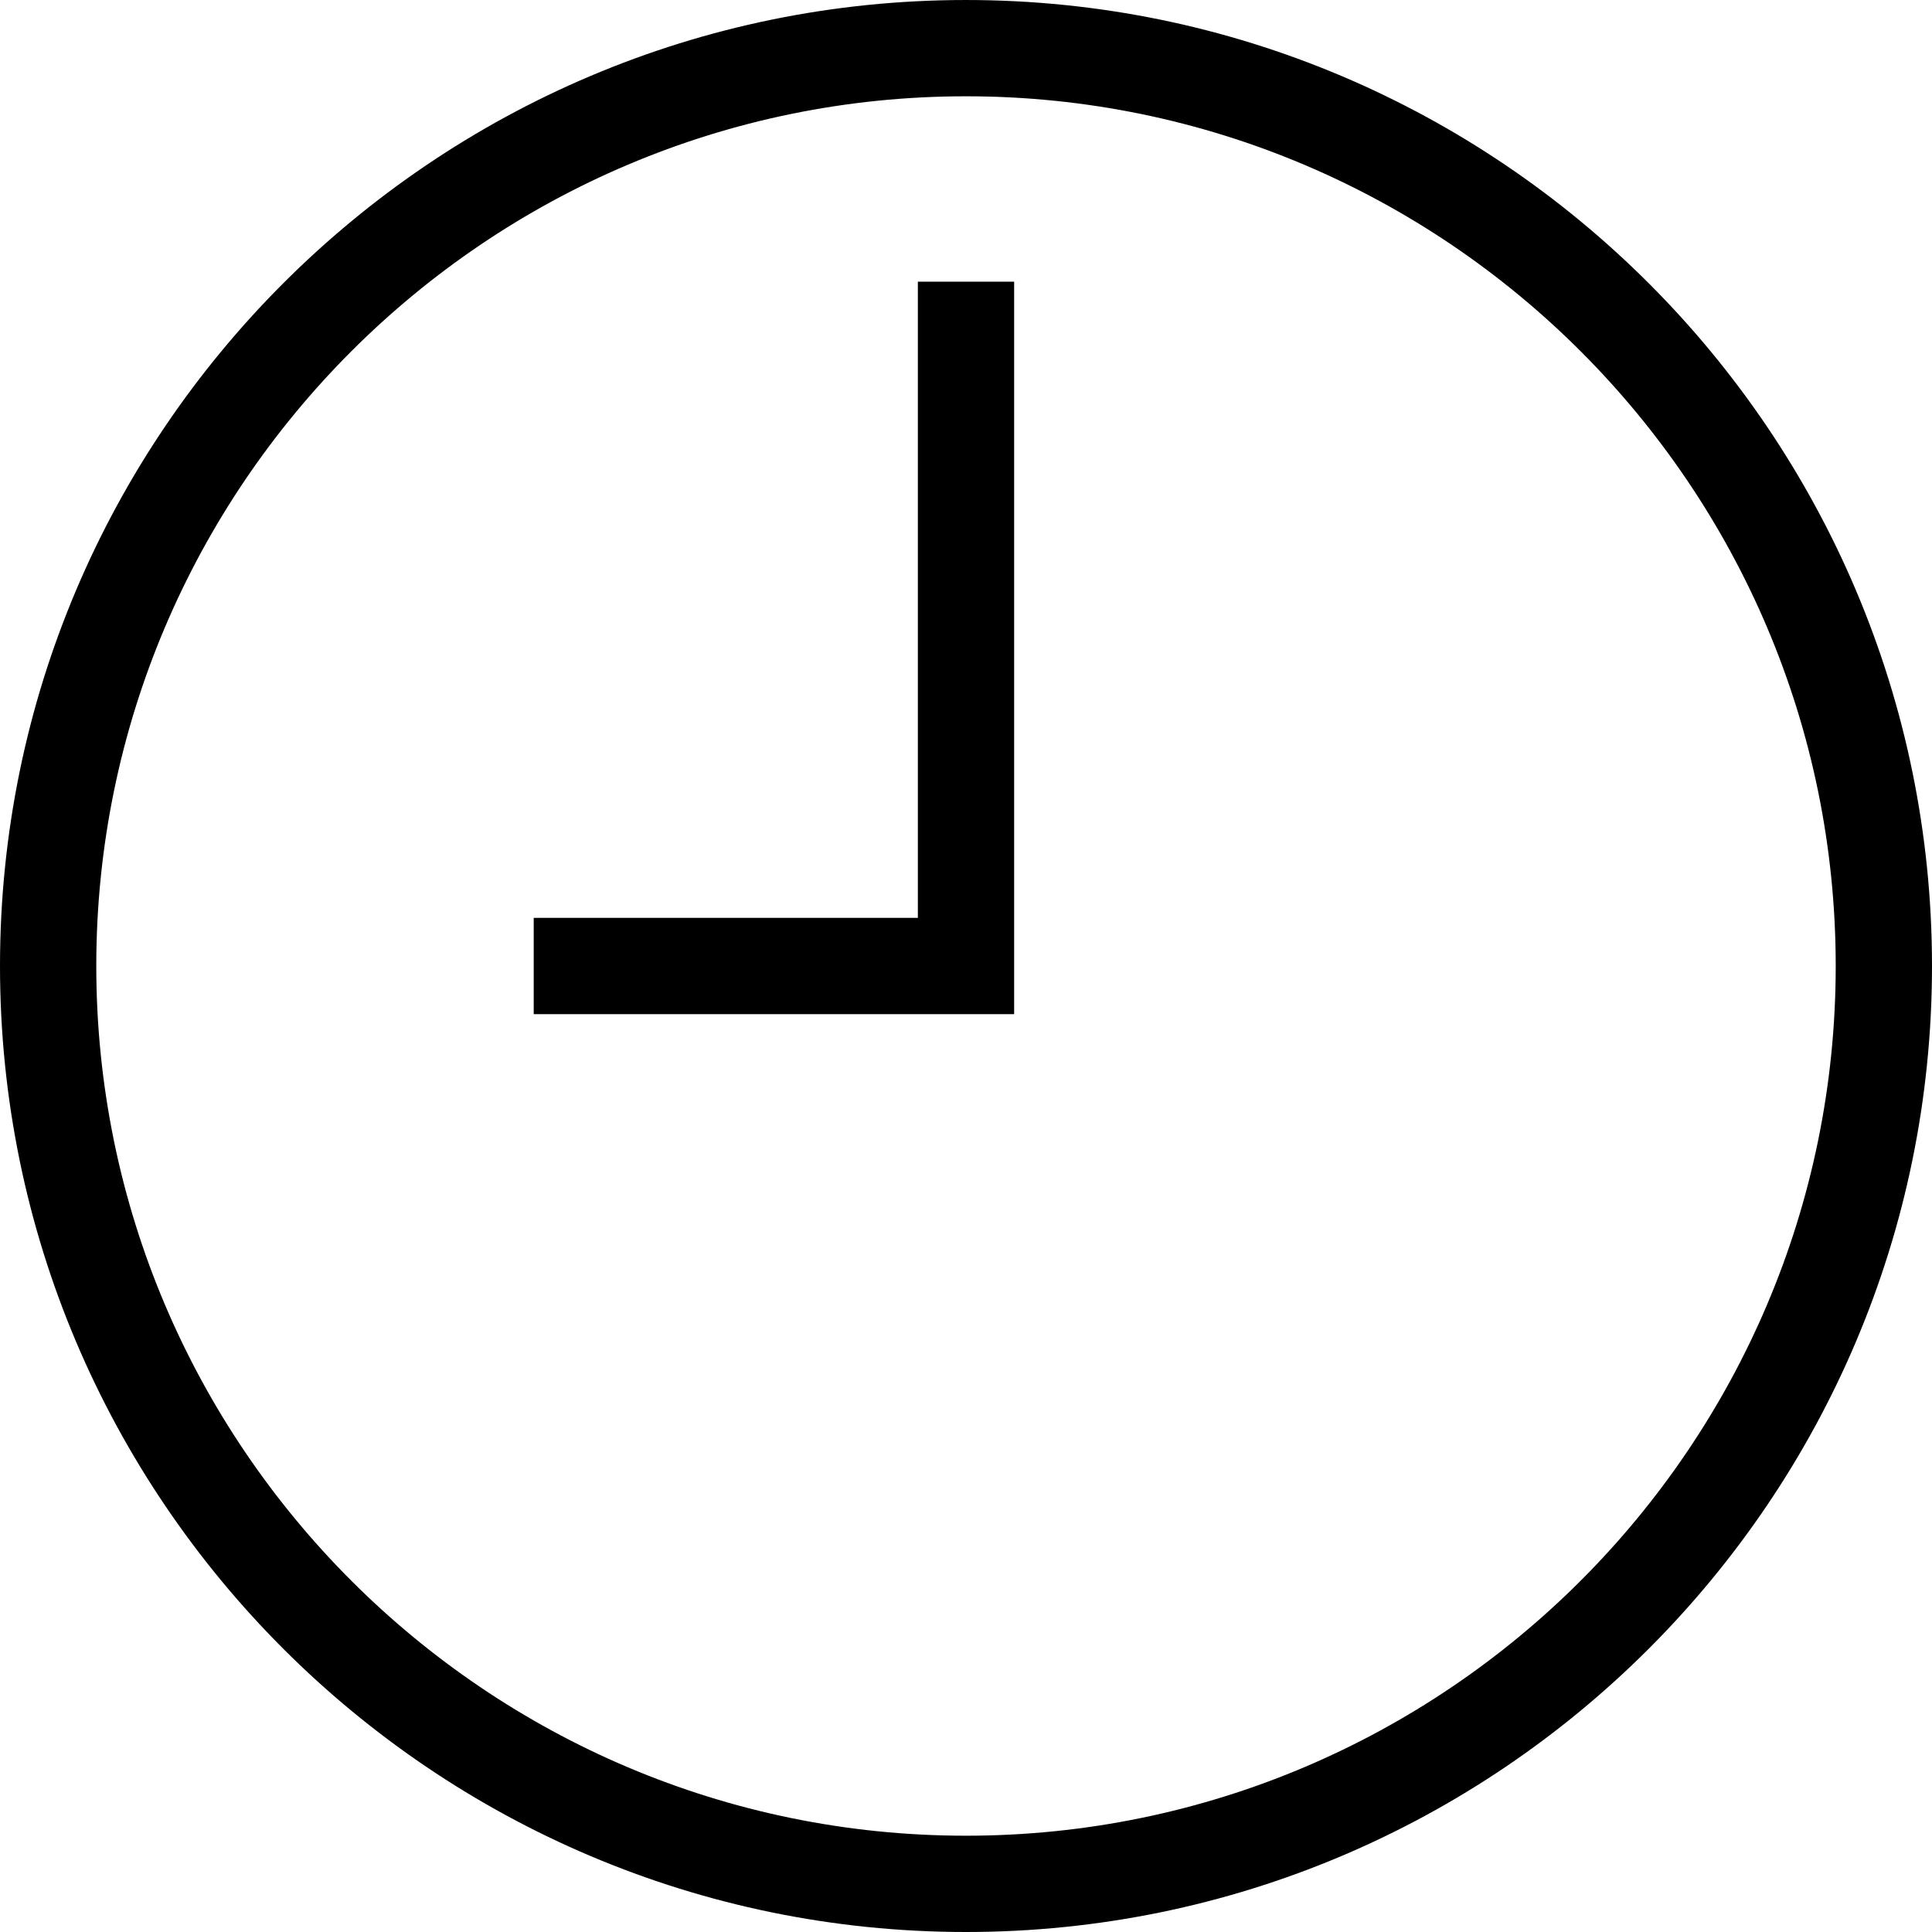
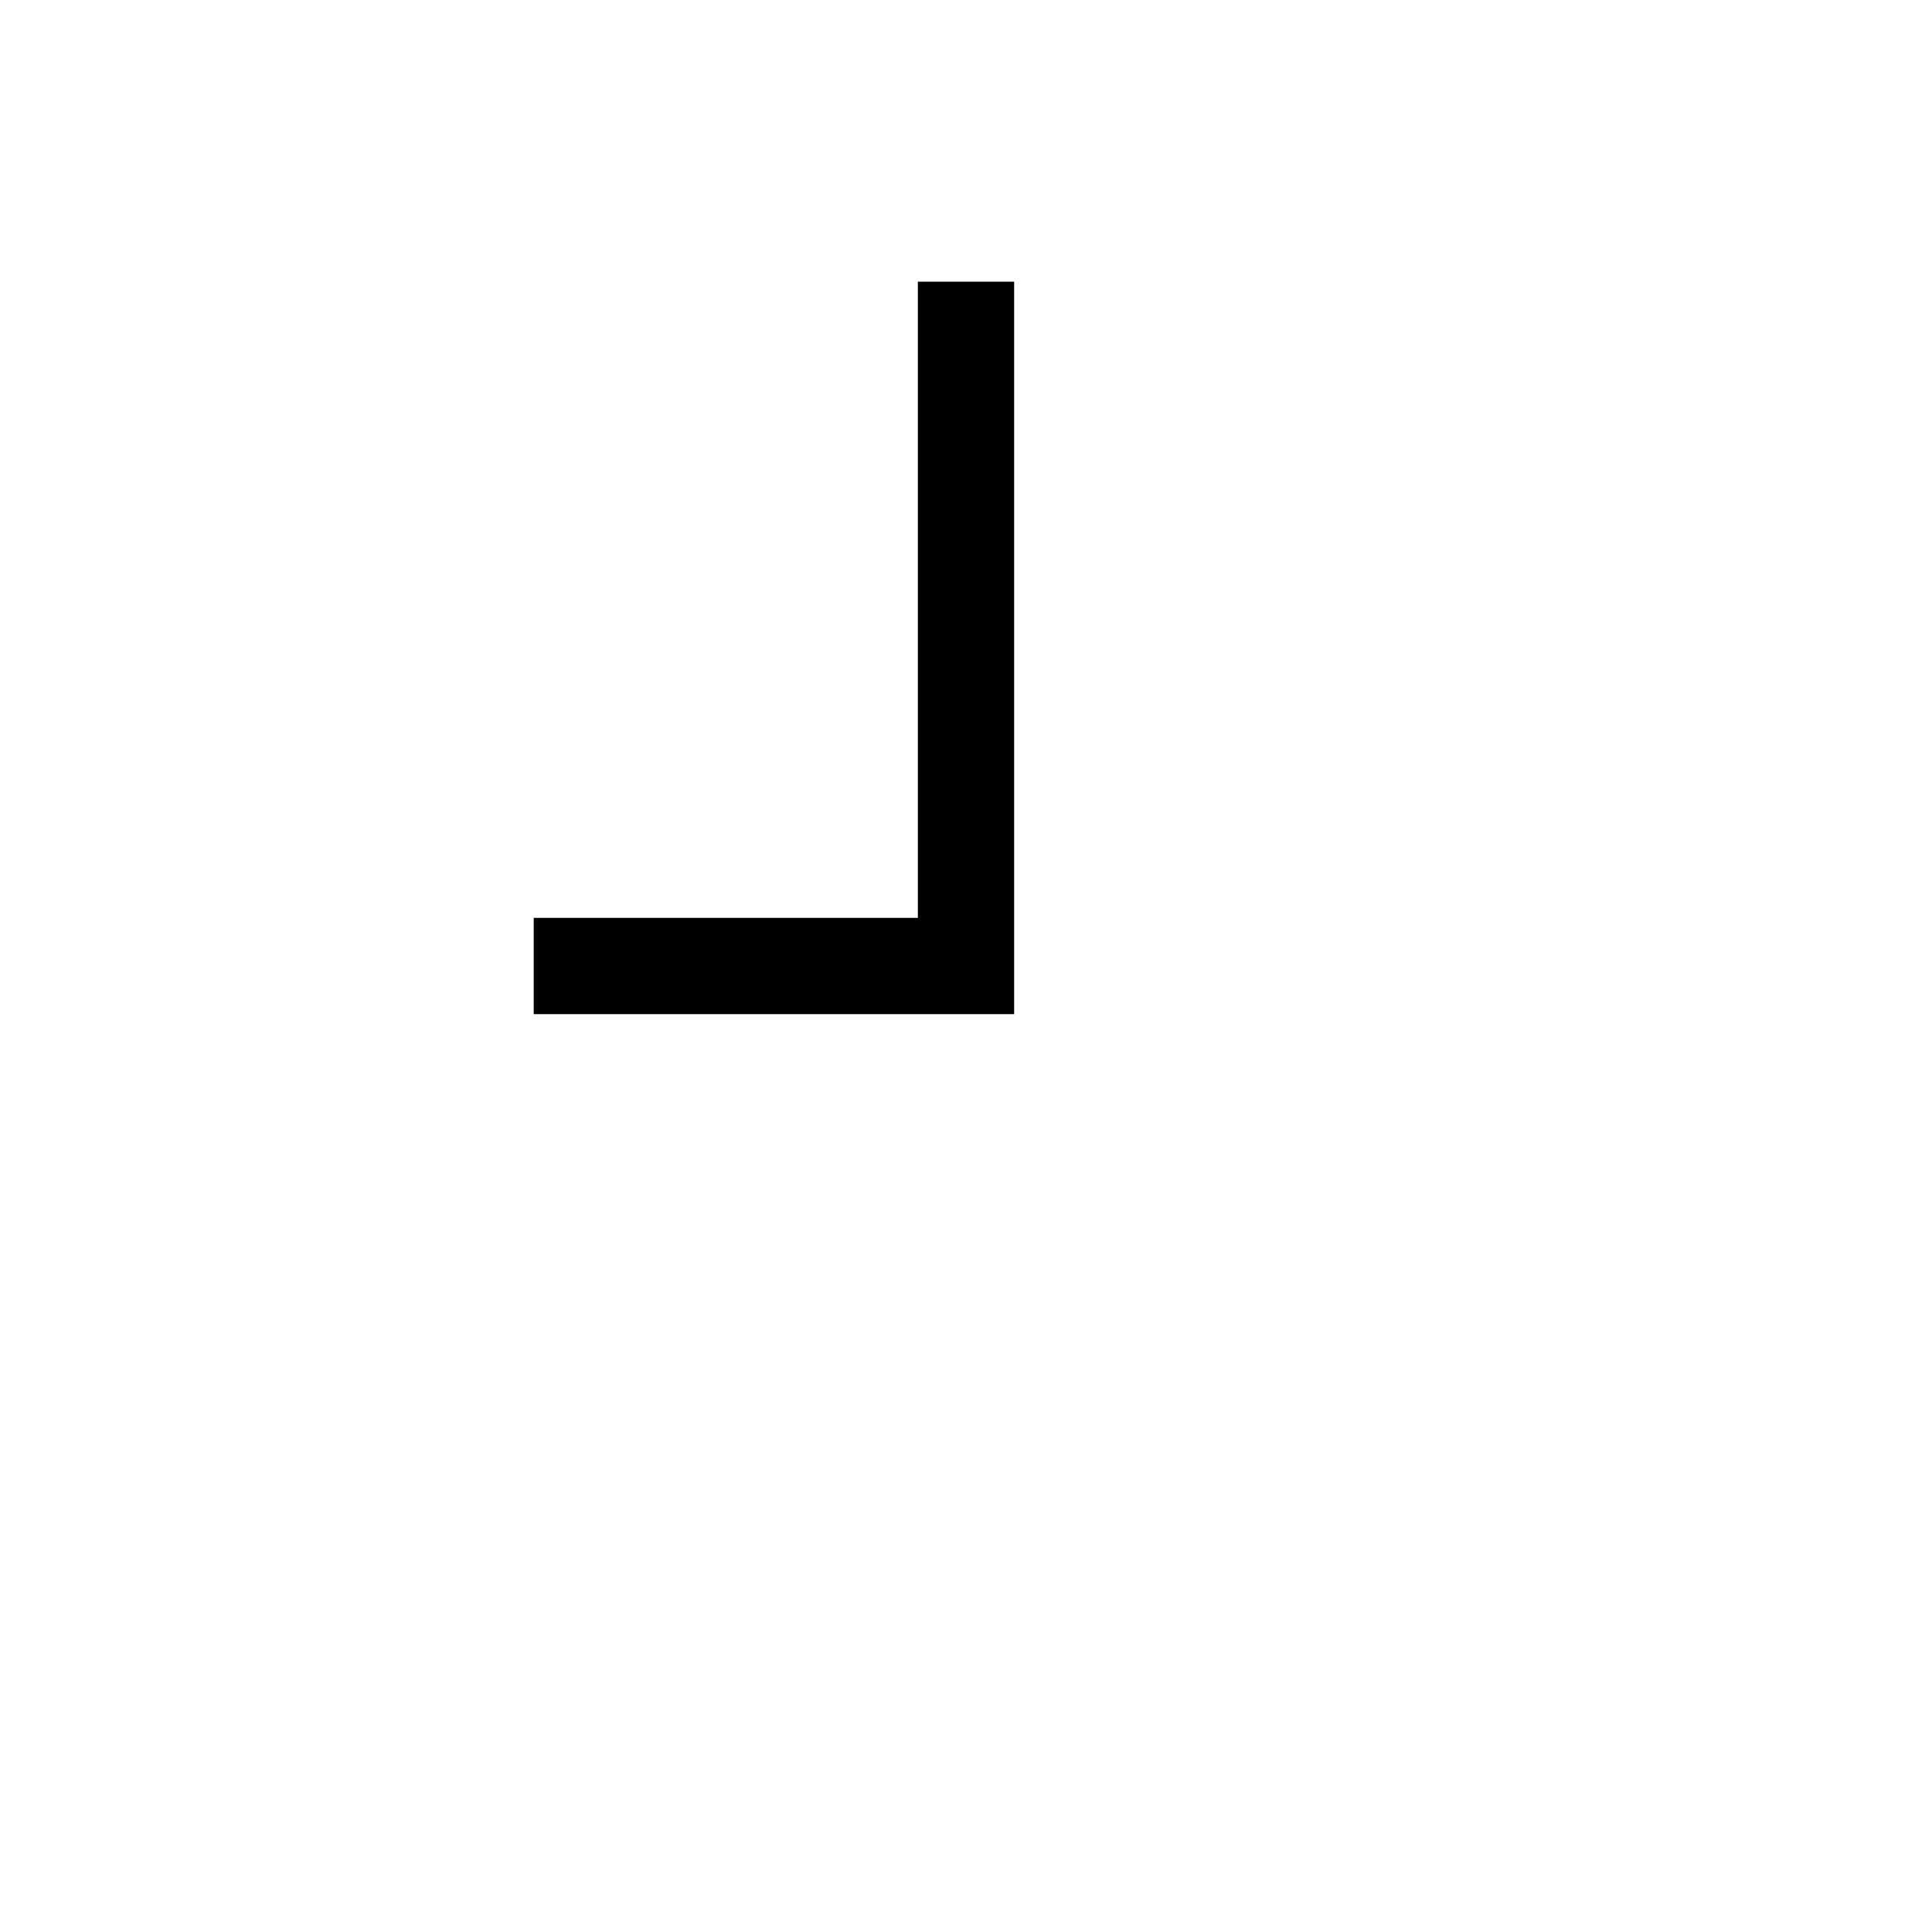
<svg xmlns="http://www.w3.org/2000/svg" version="1.1" id="Capa_1" x="0px" y="0px" viewBox="0 0 300.988 300.988" style="enable-background:new 0 0 300.988 300.988;" xml:space="preserve">
  <g>
    <g>
-       <path d="M150.494,0.001C67.511,0.001,0,67.512,0,150.495s67.511,150.493,150.494,150.493s150.494-67.511,150.494-150.493    S233.476,0.001,150.494,0.001z M150.494,285.987C75.782,285.987,15,225.206,15,150.495S75.782,15.001,150.494,15.001    s135.494,60.782,135.494,135.493S225.205,285.987,150.494,285.987z" />
      <polygon points="142.994,142.995 83.148,142.995 83.148,157.995 157.994,157.995 157.994,43.883 142.994,43.883   " />
    </g>
    <g>
	</g>
    <g>
	</g>
    <g>
	</g>
    <g>
	</g>
    <g>
	</g>
    <g>
	</g>
    <g>
	</g>
    <g>
	</g>
    <g>
	</g>
    <g>
	</g>
    <g>
	</g>
    <g>
	</g>
    <g>
	</g>
    <g>
	</g>
    <g>
	</g>
  </g>
  <g>
</g>
  <g>
</g>
  <g>
</g>
  <g>
</g>
  <g>
</g>
  <g>
</g>
  <g>
</g>
  <g>
</g>
  <g>
</g>
  <g>
</g>
  <g>
</g>
  <g>
</g>
  <g>
</g>
  <g>
</g>
  <g>
</g>
</svg>